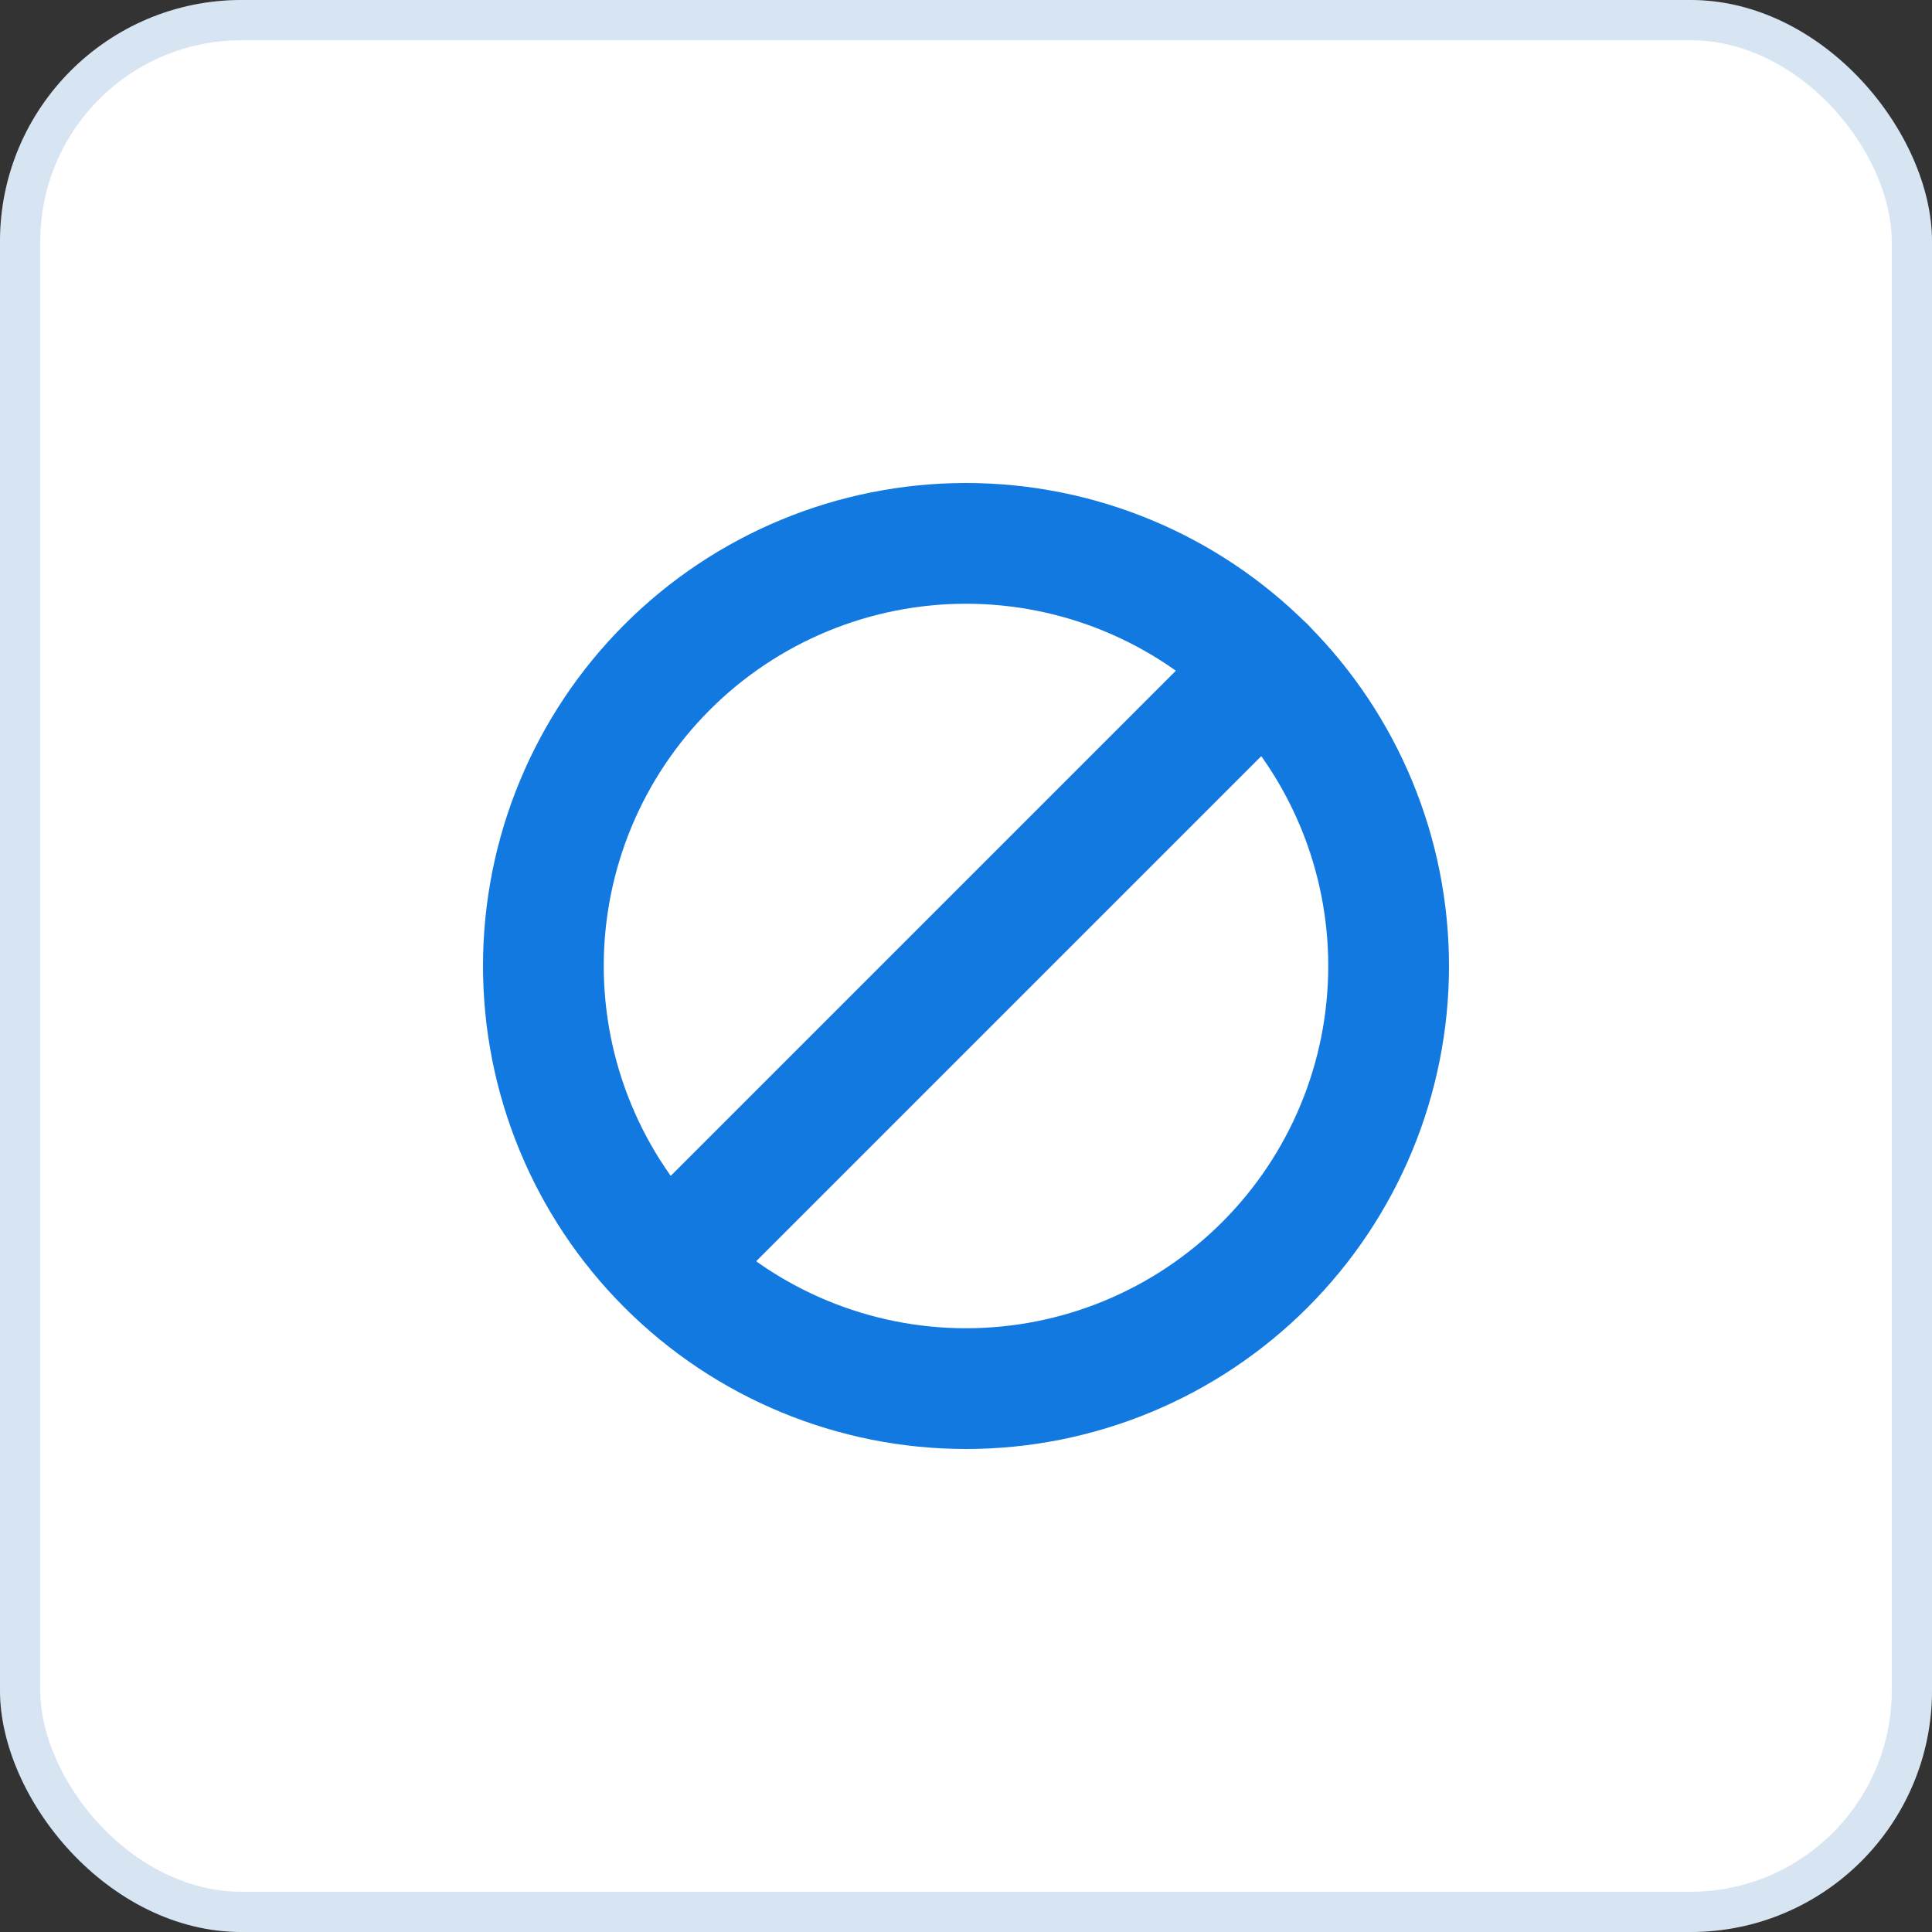
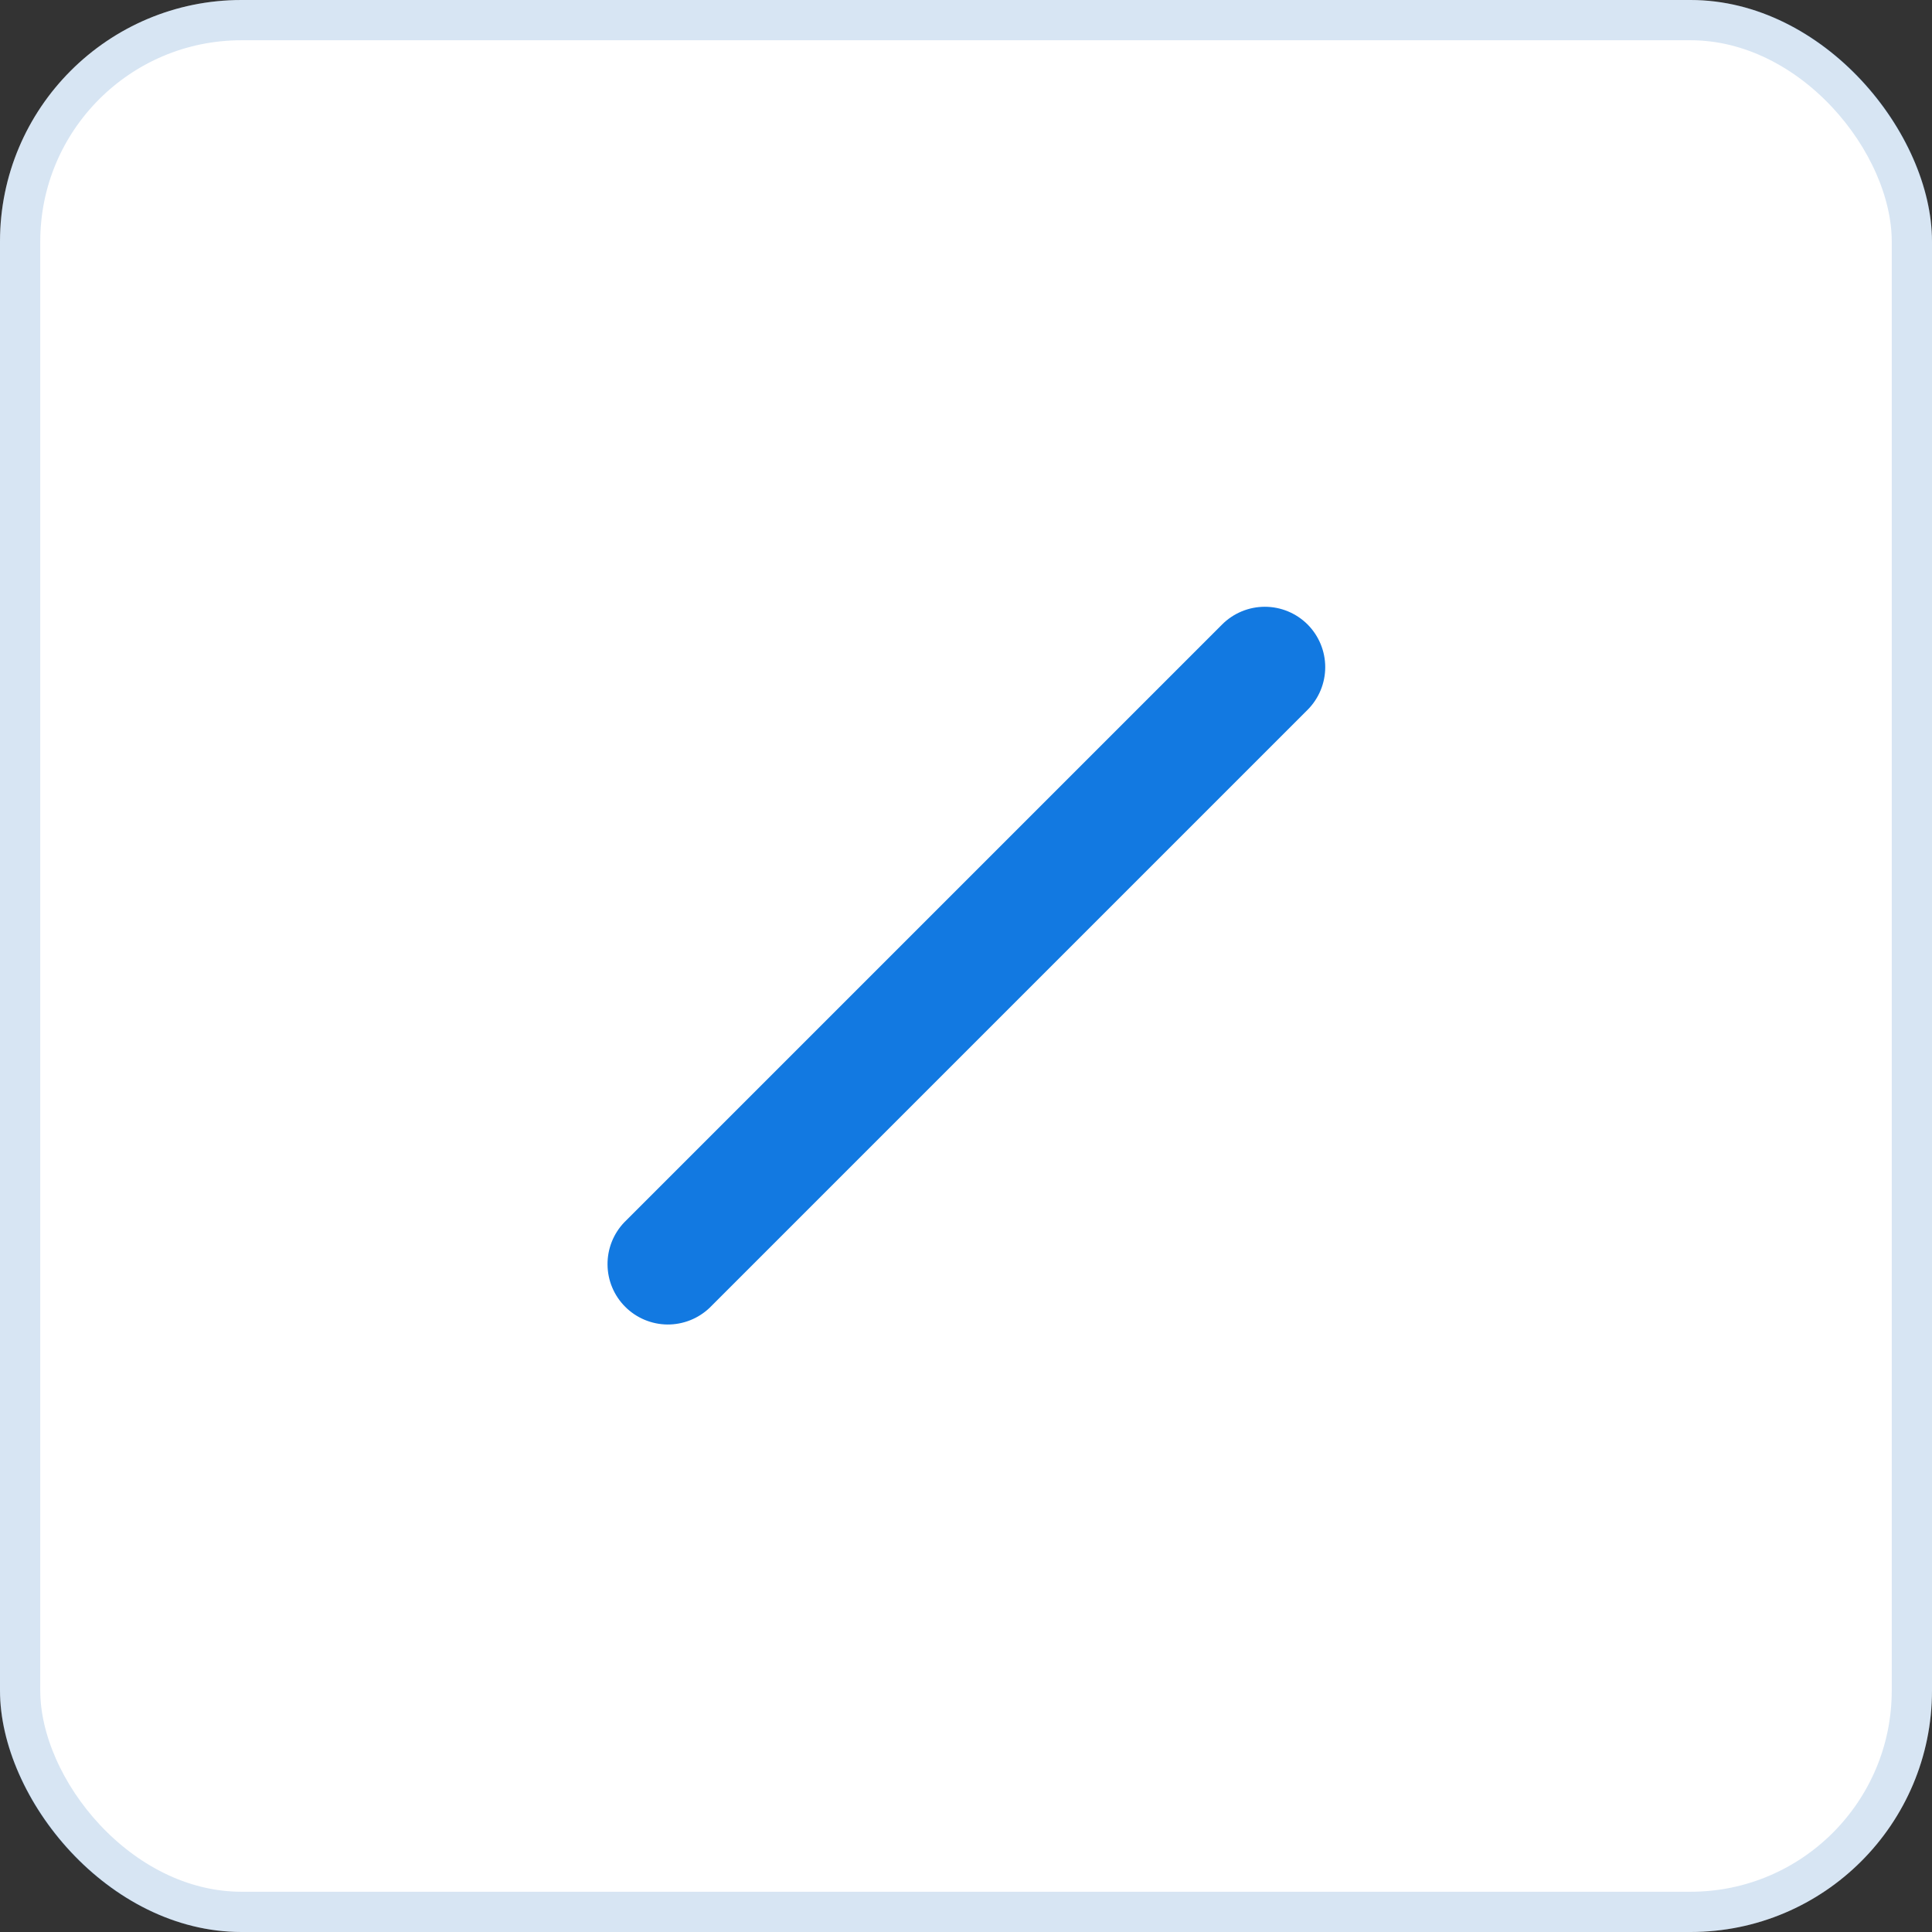
<svg xmlns="http://www.w3.org/2000/svg" width="48" height="48" viewBox="0 0 48 48" fill="none">
  <rect x="0" y="0" width="48" height="48" fill="#333333" stroke="none" />
  <rect width="48" height="48" rx="6" fill="white" />
  <rect x="0.5" y="0.5" width="47" height="47" rx="5.5" stroke="#0059B3" stroke-opacity="0.16" />
-   <path fill-rule="evenodd" clip-rule="evenodd" d="M24 15C21.613 15 19.324 15.948 17.636 17.636C15.948 19.324 15 21.613 15 24C15 26.387 15.948 28.676 17.636 30.364C19.324 32.052 21.613 33 24 33C26.387 33 28.676 32.052 30.364 30.364C32.052 28.676 33 26.387 33 24C33 21.613 32.052 19.324 30.364 17.636C28.676 15.948 26.387 15 24 15ZM12 24C12 20.817 13.264 17.765 15.515 15.515C17.765 13.264 20.817 12 24 12C27.183 12 30.235 13.264 32.485 15.515C34.736 17.765 36 20.817 36 24C36 27.183 34.736 30.235 32.485 32.485C30.235 34.736 27.183 36 24 36C20.817 36 17.765 34.736 15.515 32.485C13.264 30.235 12 27.183 12 24Z" fill="#1279E1" />
  <path fill-rule="evenodd" clip-rule="evenodd" d="M32.486 15.514C32.767 15.796 32.925 16.177 32.925 16.575C32.925 16.973 32.767 17.354 32.486 17.636L17.636 32.486C17.353 32.759 16.974 32.91 16.58 32.907C16.187 32.903 15.811 32.745 15.533 32.467C15.255 32.189 15.097 31.813 15.094 31.42C15.09 31.026 15.241 30.647 15.514 30.364L30.364 15.514C30.646 15.233 31.027 15.075 31.425 15.075C31.823 15.075 32.204 15.233 32.486 15.514Z" fill="#1279E1" />
</svg>